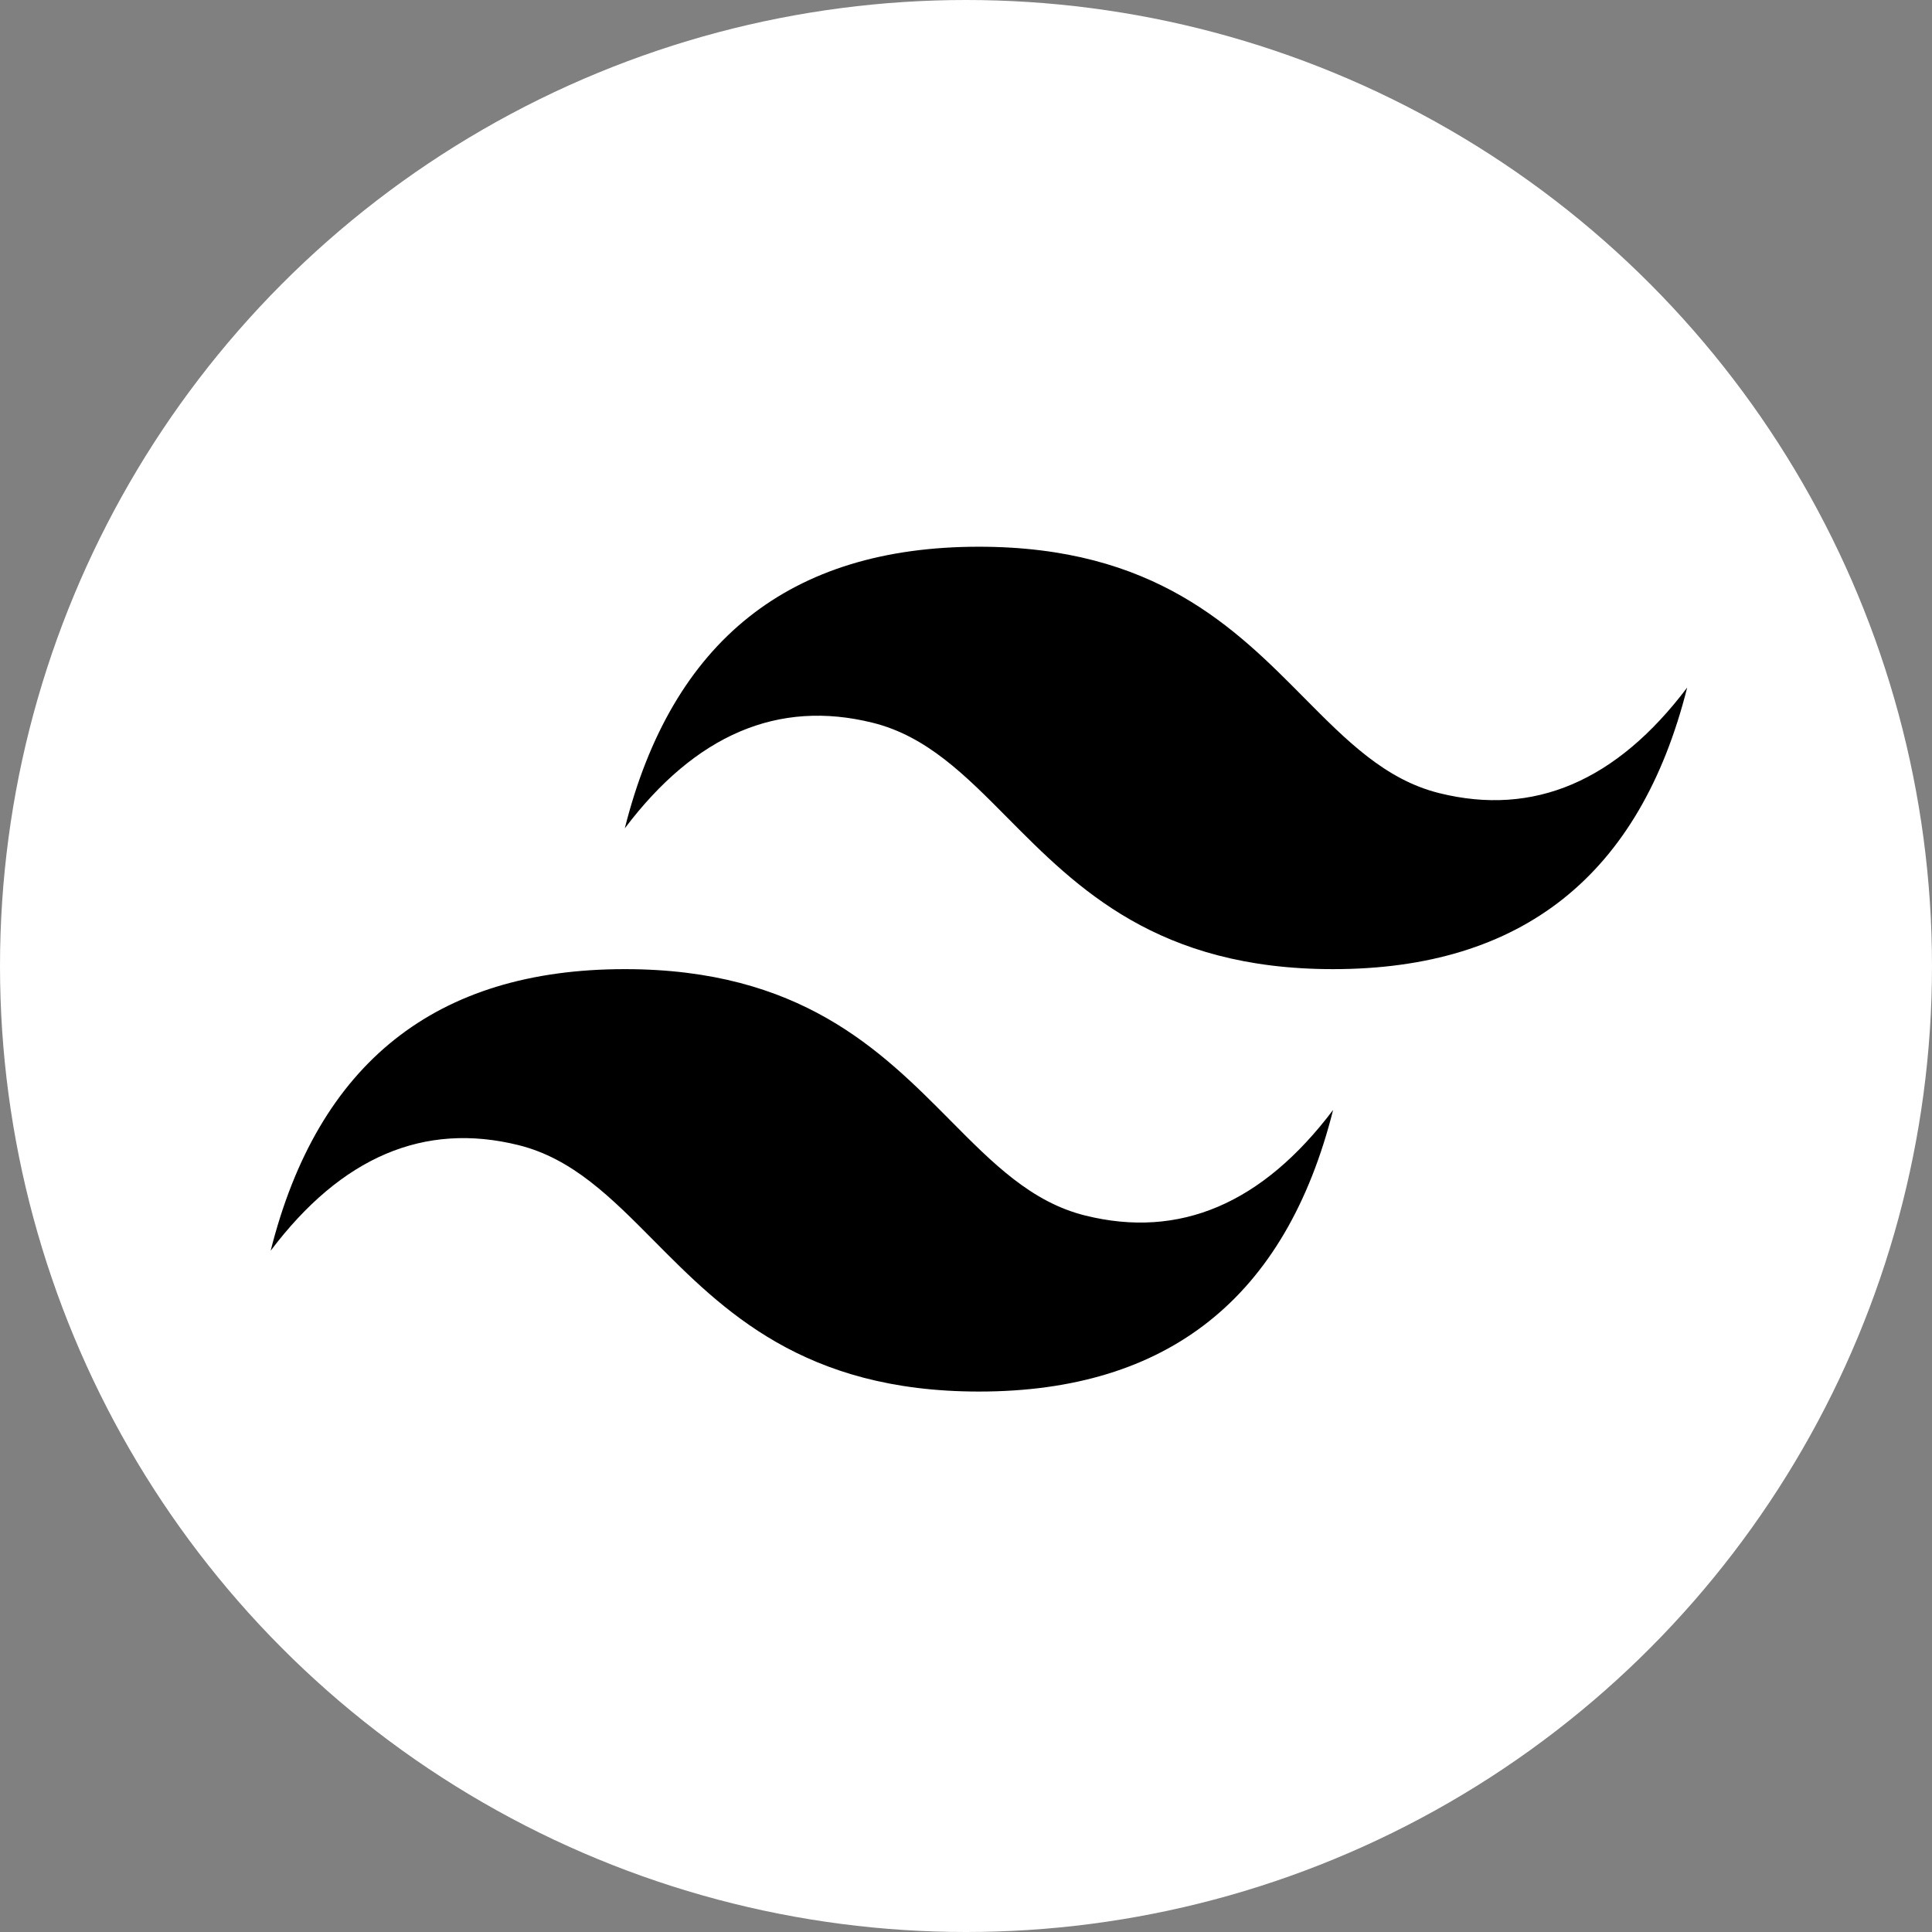
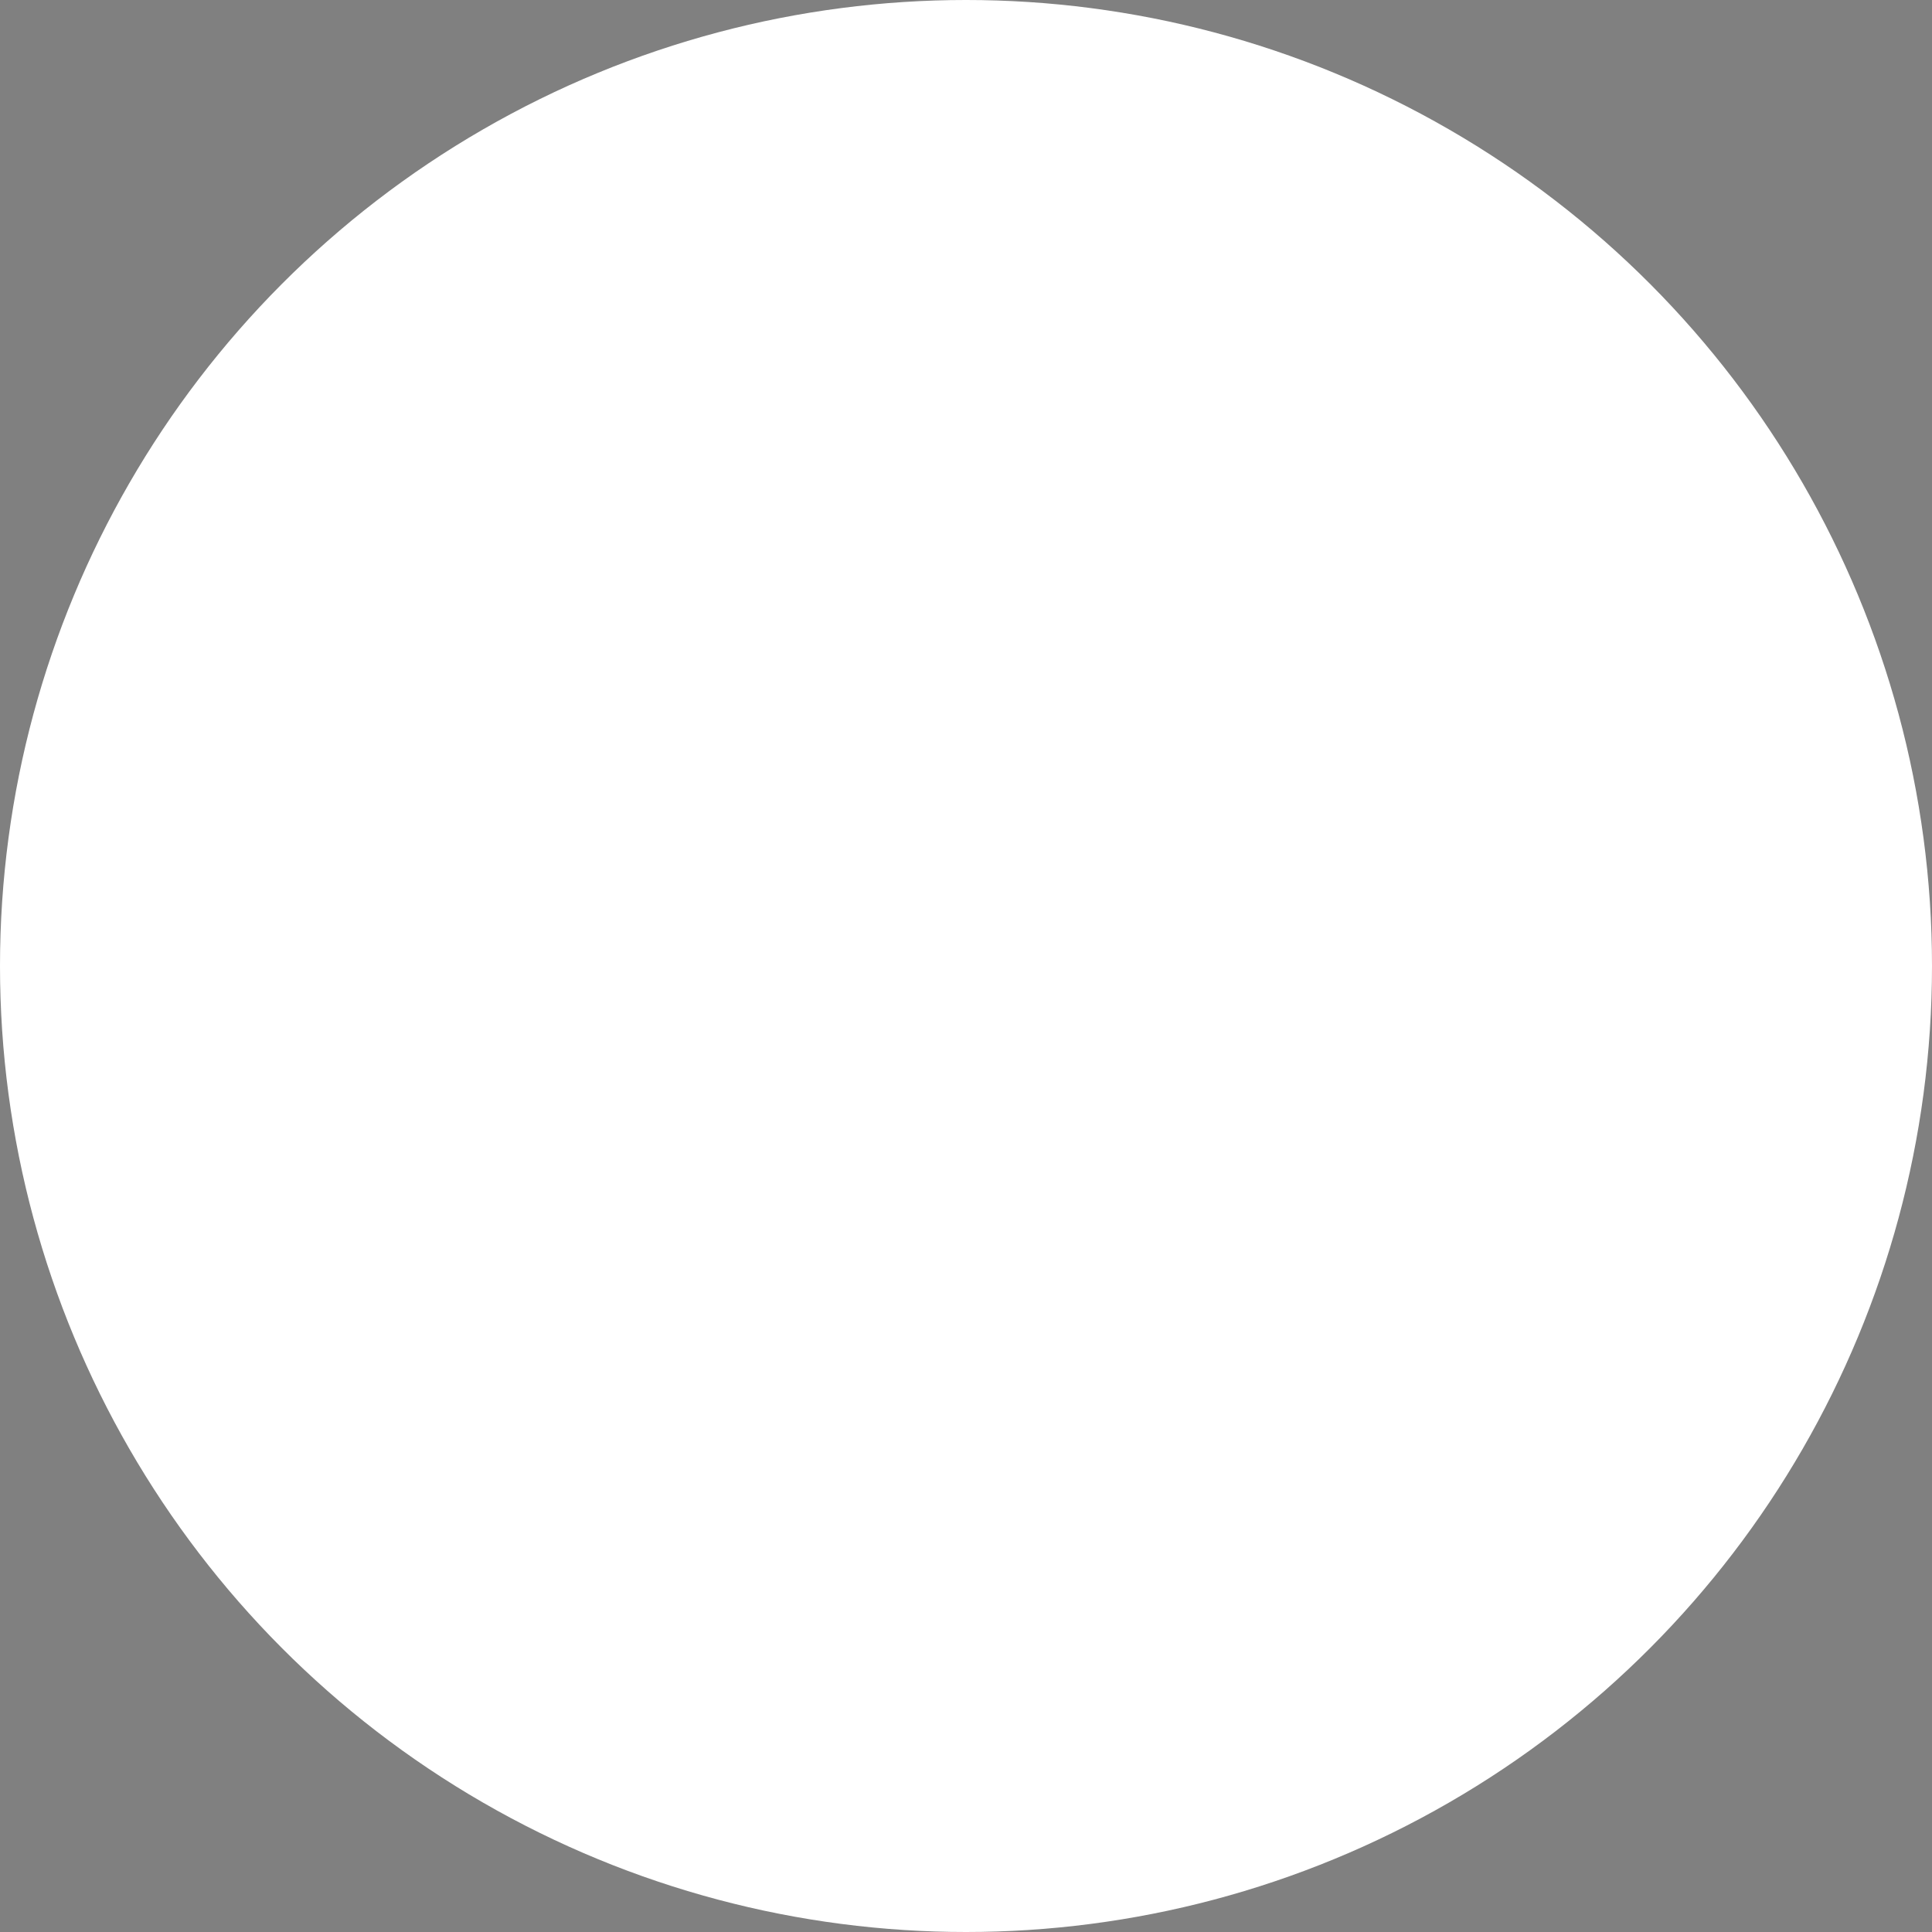
<svg xmlns="http://www.w3.org/2000/svg" width="64" height="64" viewBox="0 0 64 64" fill="none">
  <rect x="0" y="0" width="64" height="64" fill="#808080" stroke="none" />
  <circle cx="32" cy="32" r="32" fill="white" />
-   <path fill-rule="evenodd" clip-rule="evenodd" d="M32.428 18.111C26.17 18.111 22.262 21.22 20.697 27.44C23.043 24.331 25.781 23.165 28.908 23.942C30.694 24.385 31.97 25.673 33.38 27.097C35.682 29.418 38.345 32.104 44.159 32.104C50.416 32.104 54.325 28.995 55.89 22.776C53.544 25.884 50.808 27.05 47.678 26.274C45.892 25.83 44.616 24.542 43.204 23.118C40.904 20.795 38.244 18.111 32.428 18.111ZM20.697 32.104C14.44 32.104 10.531 35.213 8.966 41.432C11.312 38.321 14.05 37.158 17.177 37.934C18.963 38.378 20.239 39.666 21.652 41.09C23.951 43.41 26.614 46.097 32.43 46.097C38.687 46.097 42.596 42.988 44.161 36.768C41.815 39.877 39.077 41.043 35.949 40.266C34.164 39.823 32.888 38.535 31.477 37.111C29.174 34.79 26.511 32.104 20.697 32.104Z" fill="black" />
</svg>